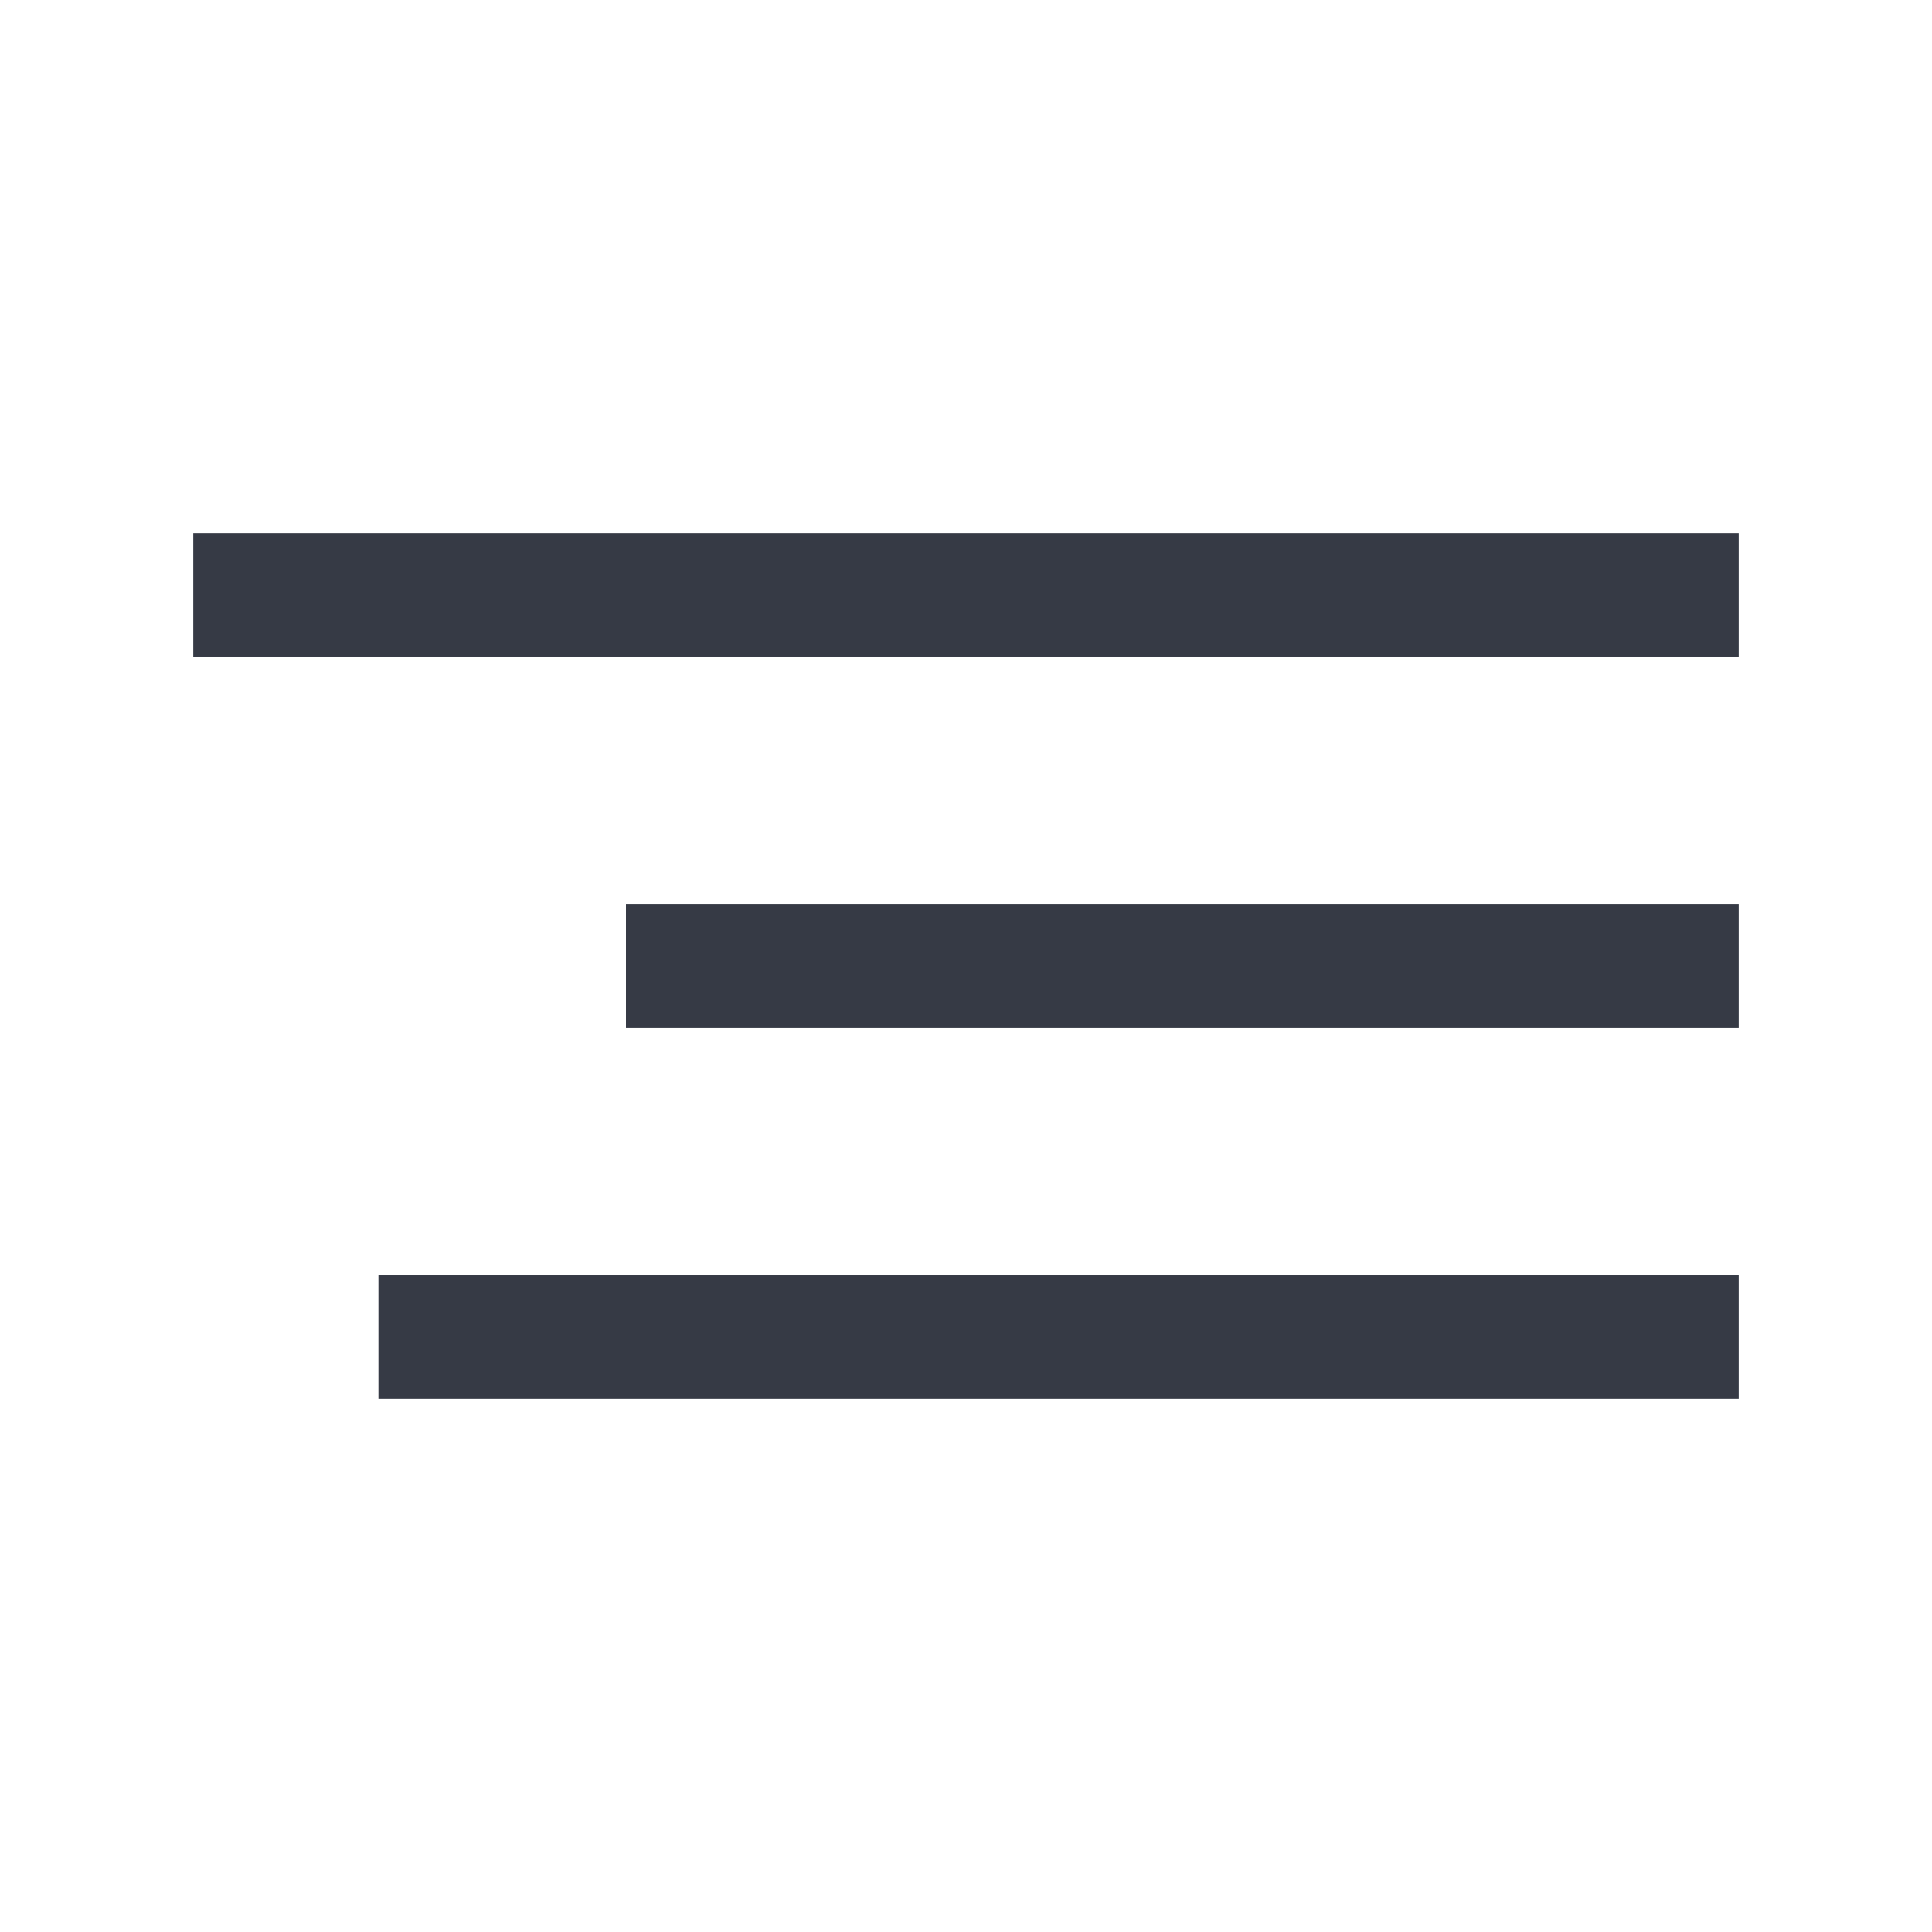
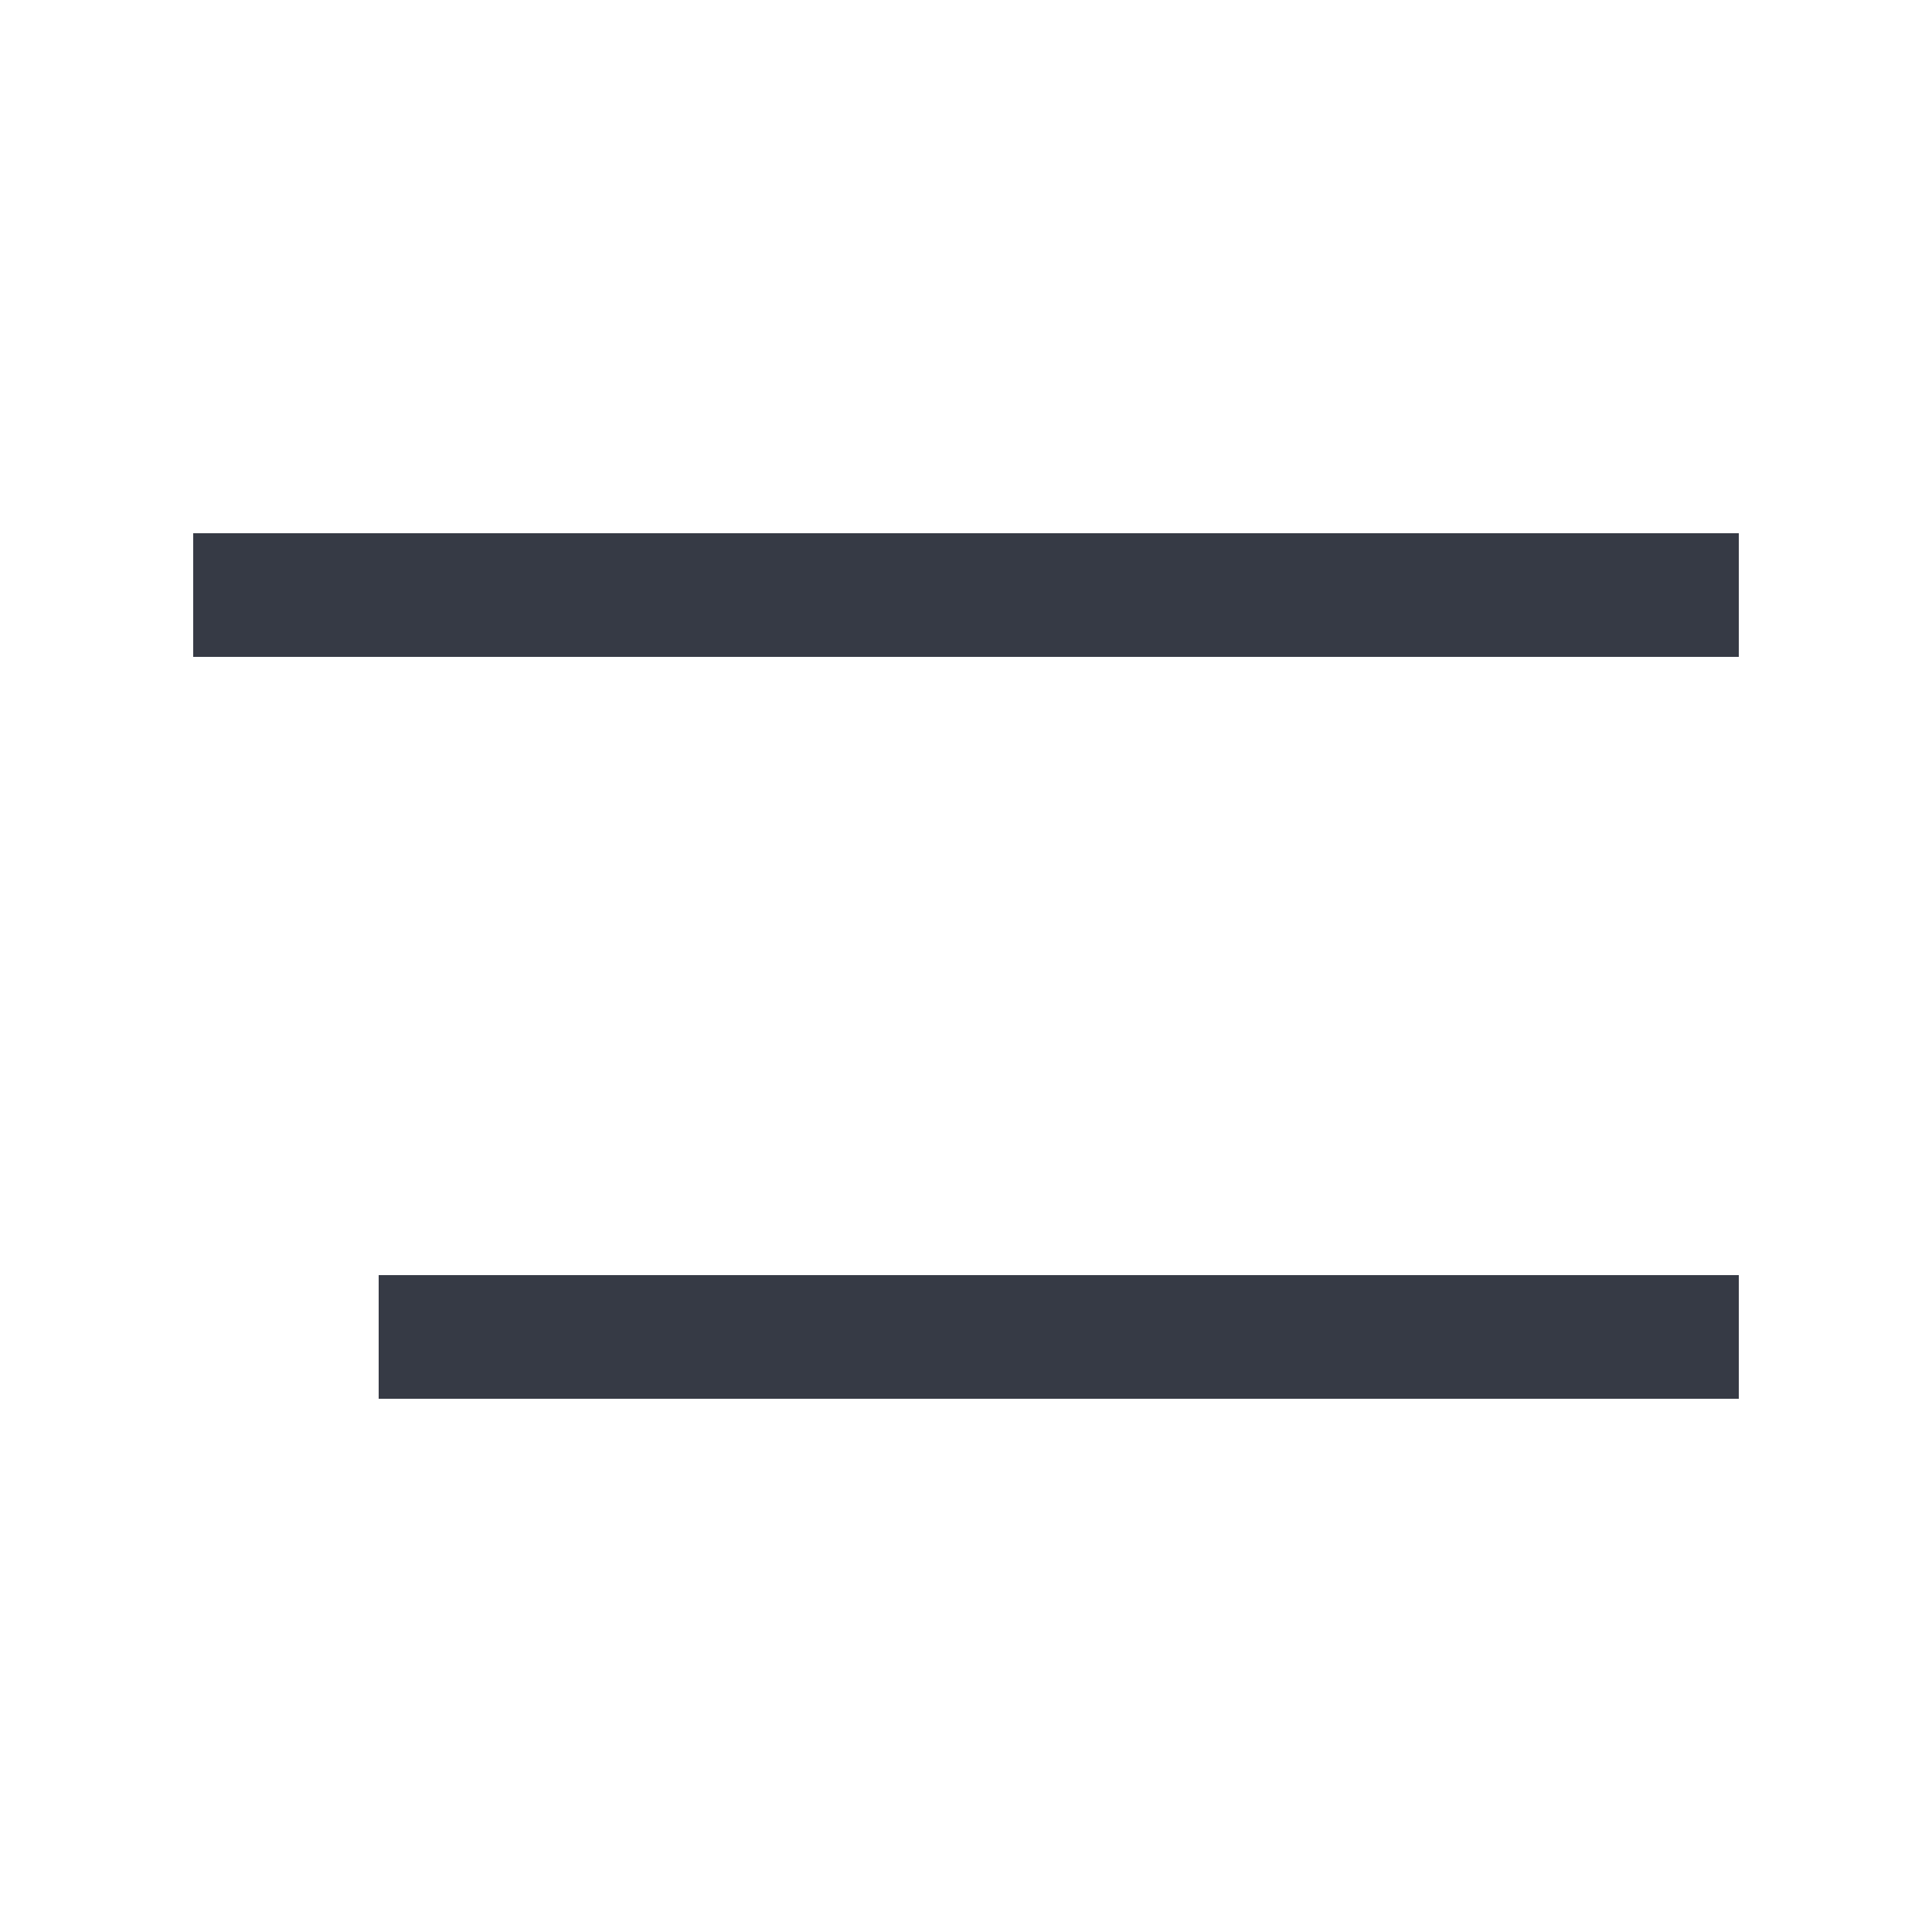
<svg xmlns="http://www.w3.org/2000/svg" width="50" height="50" viewBox="0 0 50 50" fill="none">
  <line x1="5" y1="15.4" x2="45" y2="15.4" stroke="#363A45" stroke-width="3.2" />
-   <line x1="16.2" y1="25" x2="45" y2="25" stroke="#363A45" stroke-width="3.2" />
  <line x1="9.8" y1="34.6" x2="45" y2="34.6" stroke="#363A45" stroke-width="3.2" />
</svg>